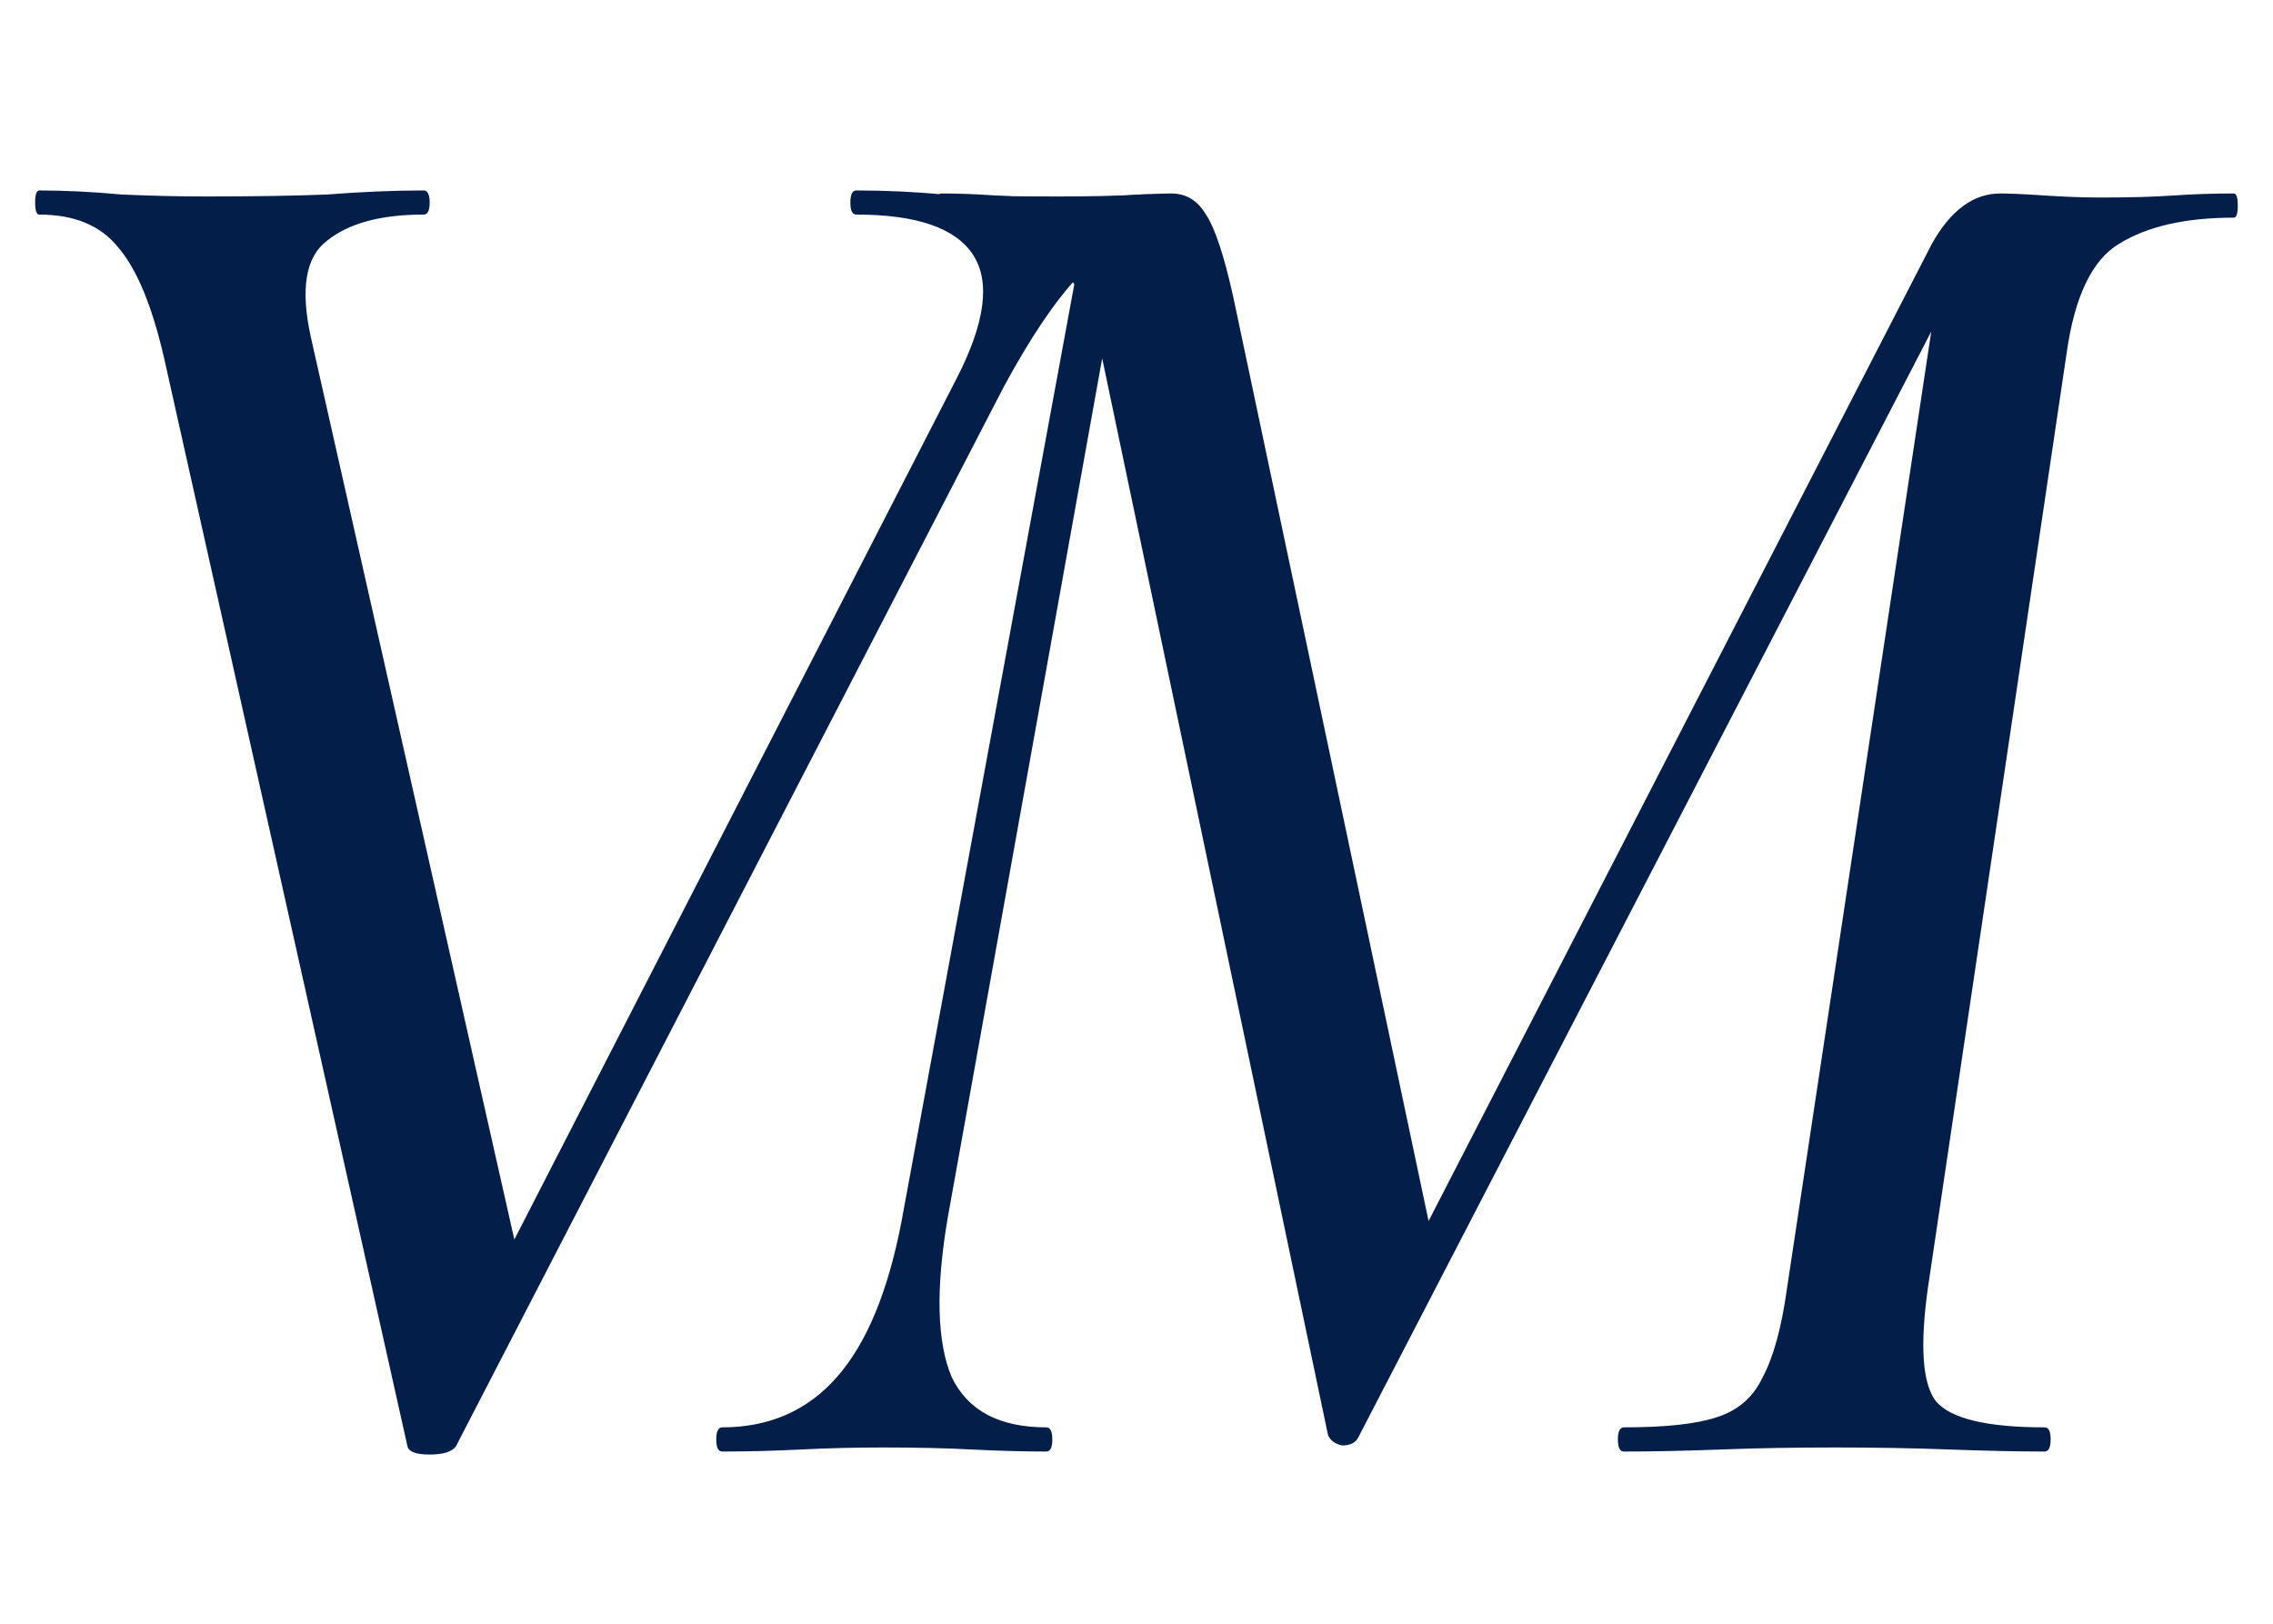
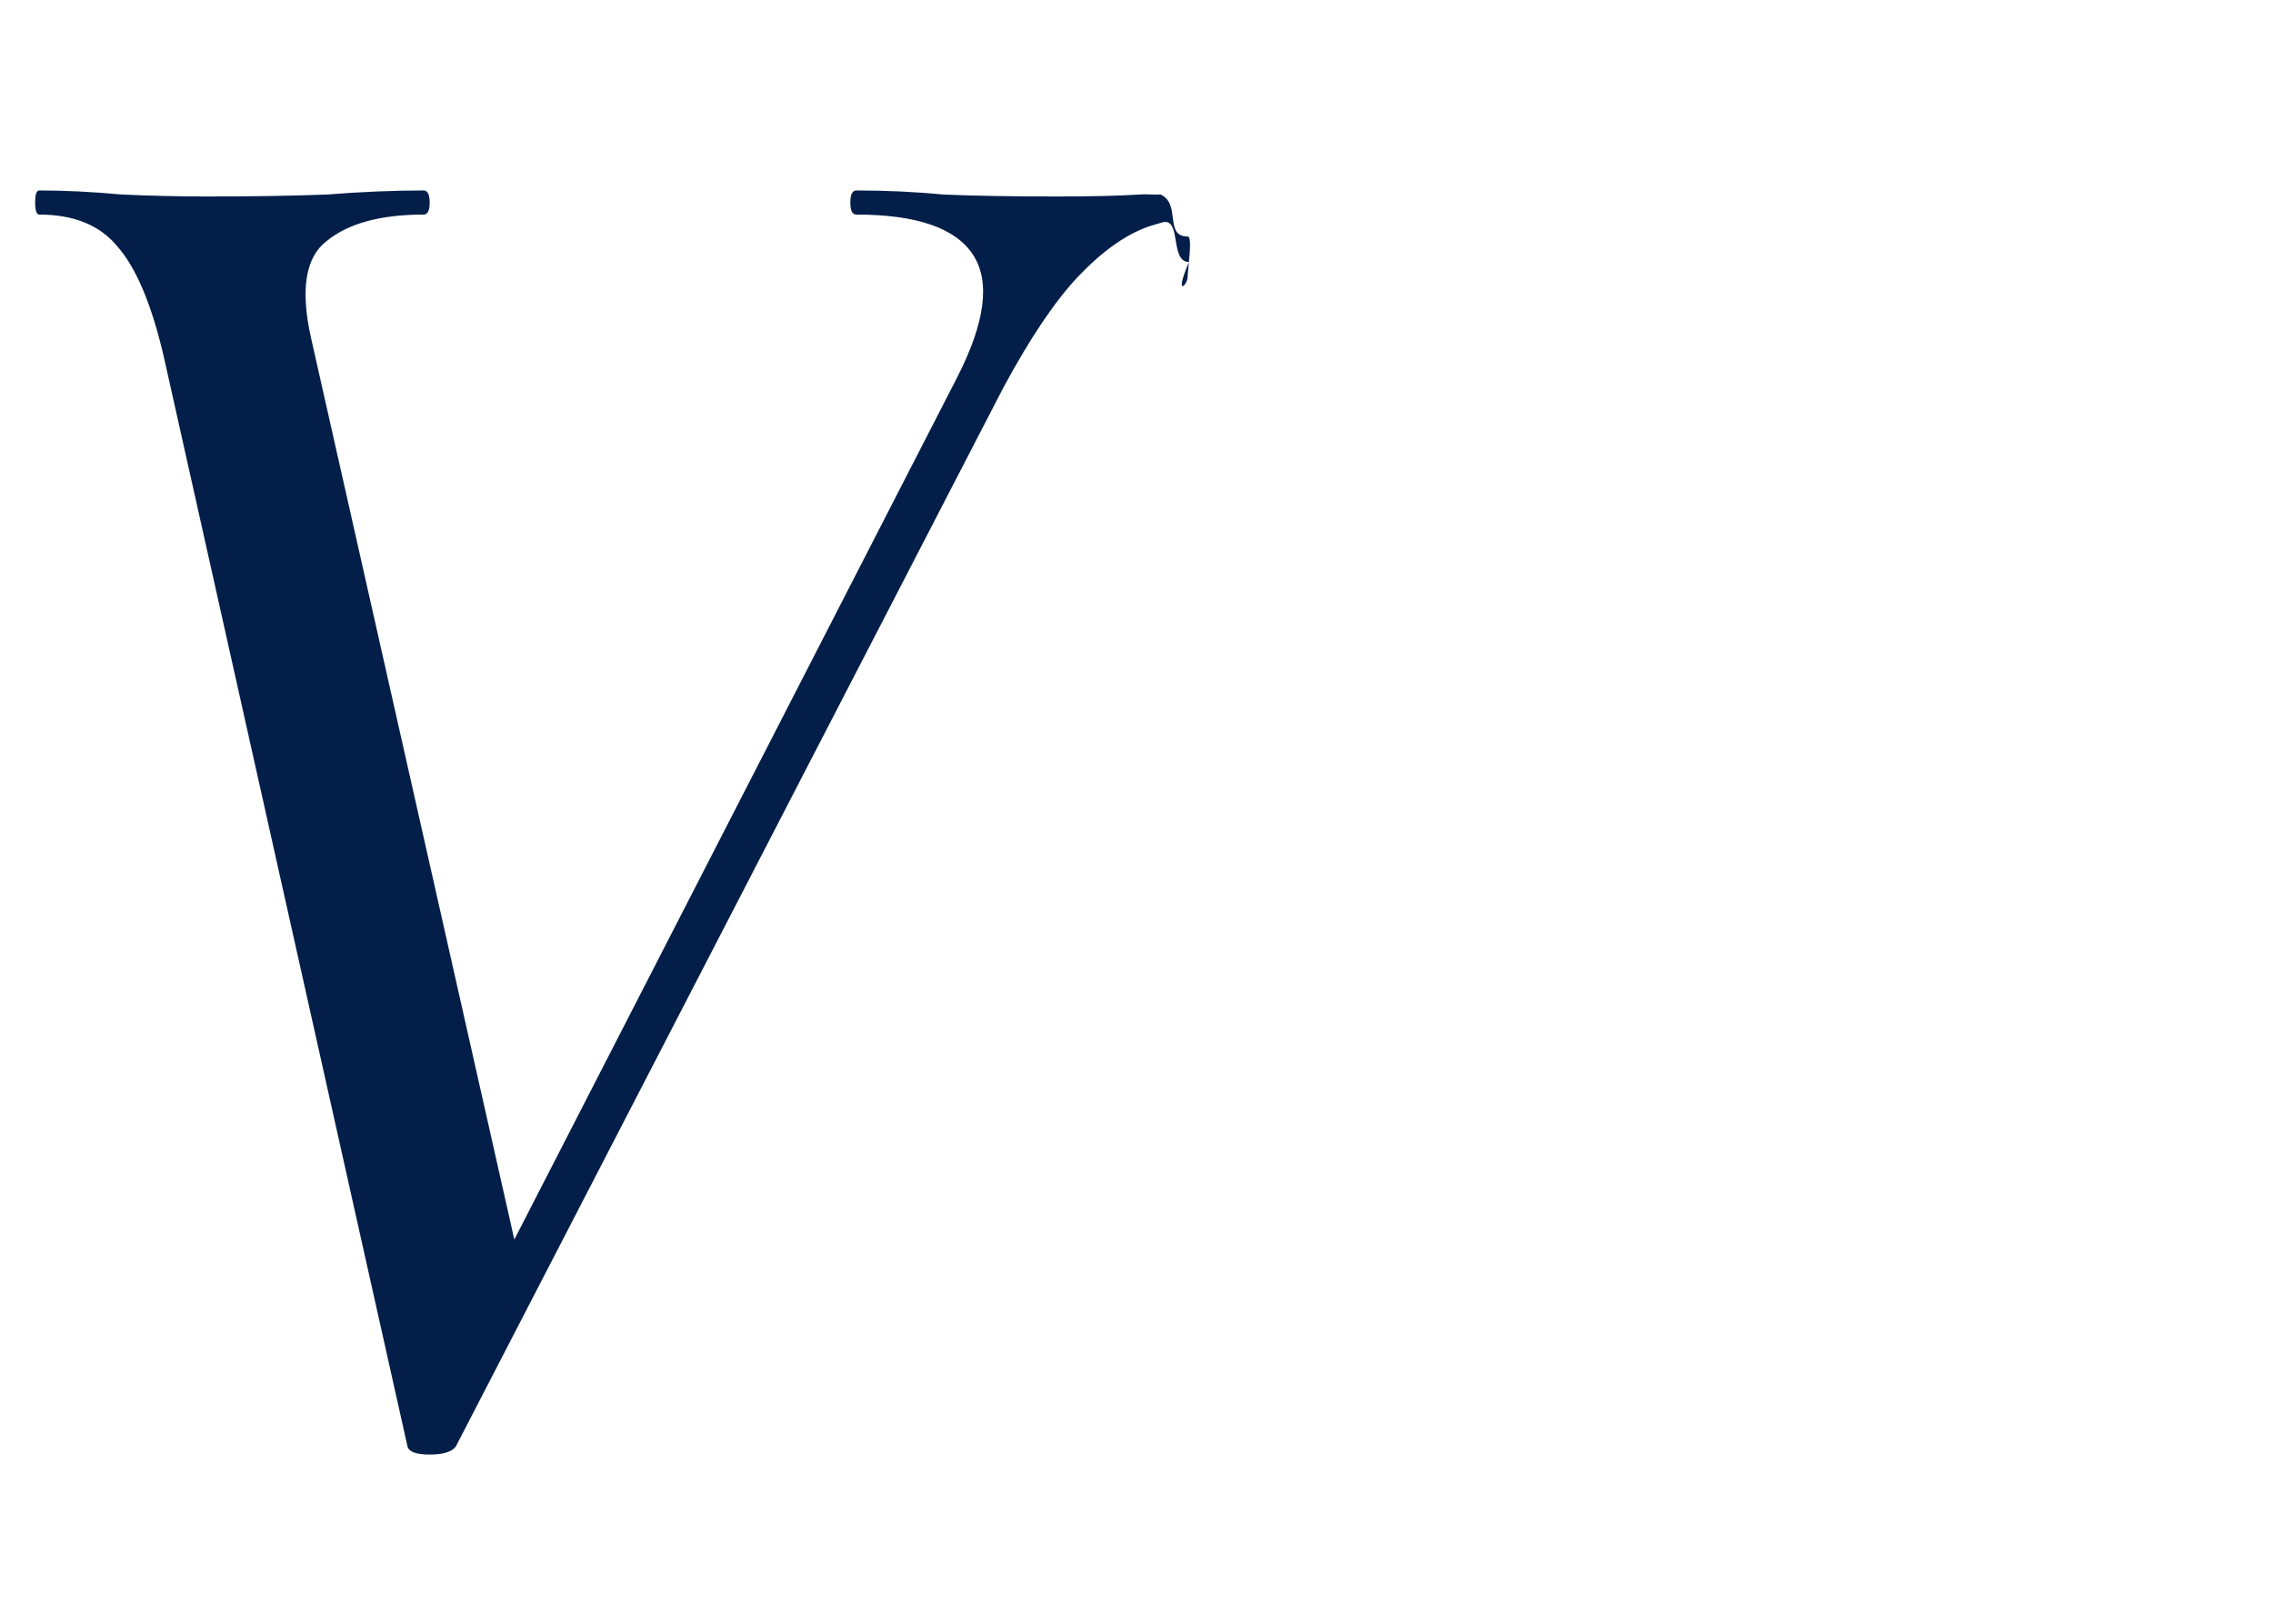
<svg xmlns="http://www.w3.org/2000/svg" width="28" height="20" viewBox="0 0 28 20" fill="none">
  <path d="M5.02 17.817L2.02 4.404C1.871 3.759 1.681 3.305 1.45 3.04C1.235 2.776 0.913 2.643 0.483 2.643C0.45 2.643 0.433 2.594 0.433 2.495C0.433 2.396 0.45 2.346 0.483 2.346C0.797 2.346 1.136 2.362 1.499 2.396C1.863 2.412 2.21 2.42 2.541 2.42C3.119 2.42 3.615 2.412 4.028 2.396C4.458 2.362 4.855 2.346 5.218 2.346C5.268 2.346 5.293 2.396 5.293 2.495C5.293 2.594 5.268 2.643 5.218 2.643C4.689 2.643 4.293 2.751 4.028 2.966C3.764 3.164 3.698 3.561 3.83 4.156L6.458 15.809L5.268 17.346L11.789 4.652C12.136 3.974 12.202 3.47 11.987 3.139C11.772 2.809 11.293 2.643 10.549 2.643C10.499 2.643 10.475 2.594 10.475 2.495C10.475 2.396 10.499 2.346 10.549 2.346C10.913 2.346 11.268 2.362 11.615 2.396C11.979 2.412 12.45 2.42 13.028 2.42C13.441 2.42 13.78 2.412 14.045 2.396C14.11 2.388 14.226 2.401 14.297 2.396C14.552 2.512 14.338 2.913 14.63 2.913C14.696 2.913 14.63 3.313 14.63 3.412C14.63 3.511 14.457 3.675 14.646 3.227C14.406 3.227 14.559 2.675 14.319 2.739C14.261 2.755 14.203 2.773 14.144 2.792C13.863 2.891 13.574 3.098 13.276 3.412C12.995 3.71 12.689 4.164 12.359 4.776L5.615 17.817C5.566 17.883 5.458 17.916 5.293 17.916C5.128 17.916 5.037 17.883 5.02 17.817Z" fill="#031F49" />
-   <path d="M20.004 17.879C19.955 17.879 19.93 17.829 19.93 17.73C19.93 17.631 19.955 17.581 20.004 17.581C20.517 17.581 20.897 17.54 21.145 17.457C21.409 17.375 21.599 17.209 21.715 16.961C21.847 16.713 21.947 16.35 22.013 15.87L23.897 3.375L24.517 2.681L16.732 17.705C16.699 17.771 16.633 17.804 16.533 17.804C16.451 17.788 16.393 17.747 16.36 17.68L13.583 4.441C13.467 3.912 13.294 3.524 13.062 3.276C12.831 3.028 12.583 2.871 12.319 2.805C12.071 2.722 11.831 2.681 11.6 2.681C11.55 2.681 11.525 2.631 11.525 2.532C11.525 2.433 11.55 2.383 11.6 2.383C11.798 2.383 12.021 2.391 12.269 2.408C12.534 2.424 12.79 2.433 13.038 2.433C13.352 2.433 13.633 2.424 13.88 2.408C14.129 2.391 14.31 2.383 14.426 2.383C14.608 2.383 14.748 2.466 14.848 2.631C14.963 2.796 15.079 3.143 15.195 3.672L17.674 15.399L16.608 16.961L23.798 3.003C24.029 2.59 24.31 2.383 24.641 2.383C24.756 2.383 24.938 2.391 25.186 2.408C25.434 2.424 25.666 2.433 25.88 2.433C26.244 2.433 26.542 2.424 26.773 2.408C27.021 2.391 27.269 2.383 27.517 2.383C27.55 2.383 27.566 2.433 27.566 2.532C27.566 2.631 27.55 2.681 27.517 2.681C26.922 2.681 26.451 2.788 26.104 3.003C25.773 3.201 25.558 3.647 25.459 4.342L23.748 15.87C23.649 16.581 23.682 17.044 23.847 17.259C24.029 17.474 24.476 17.581 25.186 17.581C25.236 17.581 25.261 17.631 25.261 17.73C25.261 17.829 25.236 17.879 25.186 17.879C24.856 17.879 24.467 17.87 24.021 17.854C23.575 17.837 23.104 17.829 22.608 17.829C22.095 17.829 21.624 17.837 21.195 17.854C20.765 17.87 20.368 17.879 20.004 17.879ZM8.897 17.879C8.848 17.879 8.823 17.829 8.823 17.73C8.823 17.631 8.848 17.581 8.897 17.581C9.476 17.581 9.947 17.375 10.31 16.961C10.674 16.548 10.938 15.912 11.104 15.052L13.335 2.953L13.831 3.003L11.674 15.003C11.525 15.879 11.542 16.532 11.723 16.961C11.922 17.375 12.31 17.581 12.889 17.581C12.938 17.581 12.963 17.631 12.963 17.73C12.963 17.829 12.938 17.879 12.889 17.879C12.608 17.879 12.302 17.87 11.972 17.854C11.657 17.837 11.294 17.829 10.881 17.829C10.534 17.829 10.195 17.837 9.864 17.854C9.533 17.87 9.211 17.879 8.897 17.879Z" fill="#031F49" />
</svg>